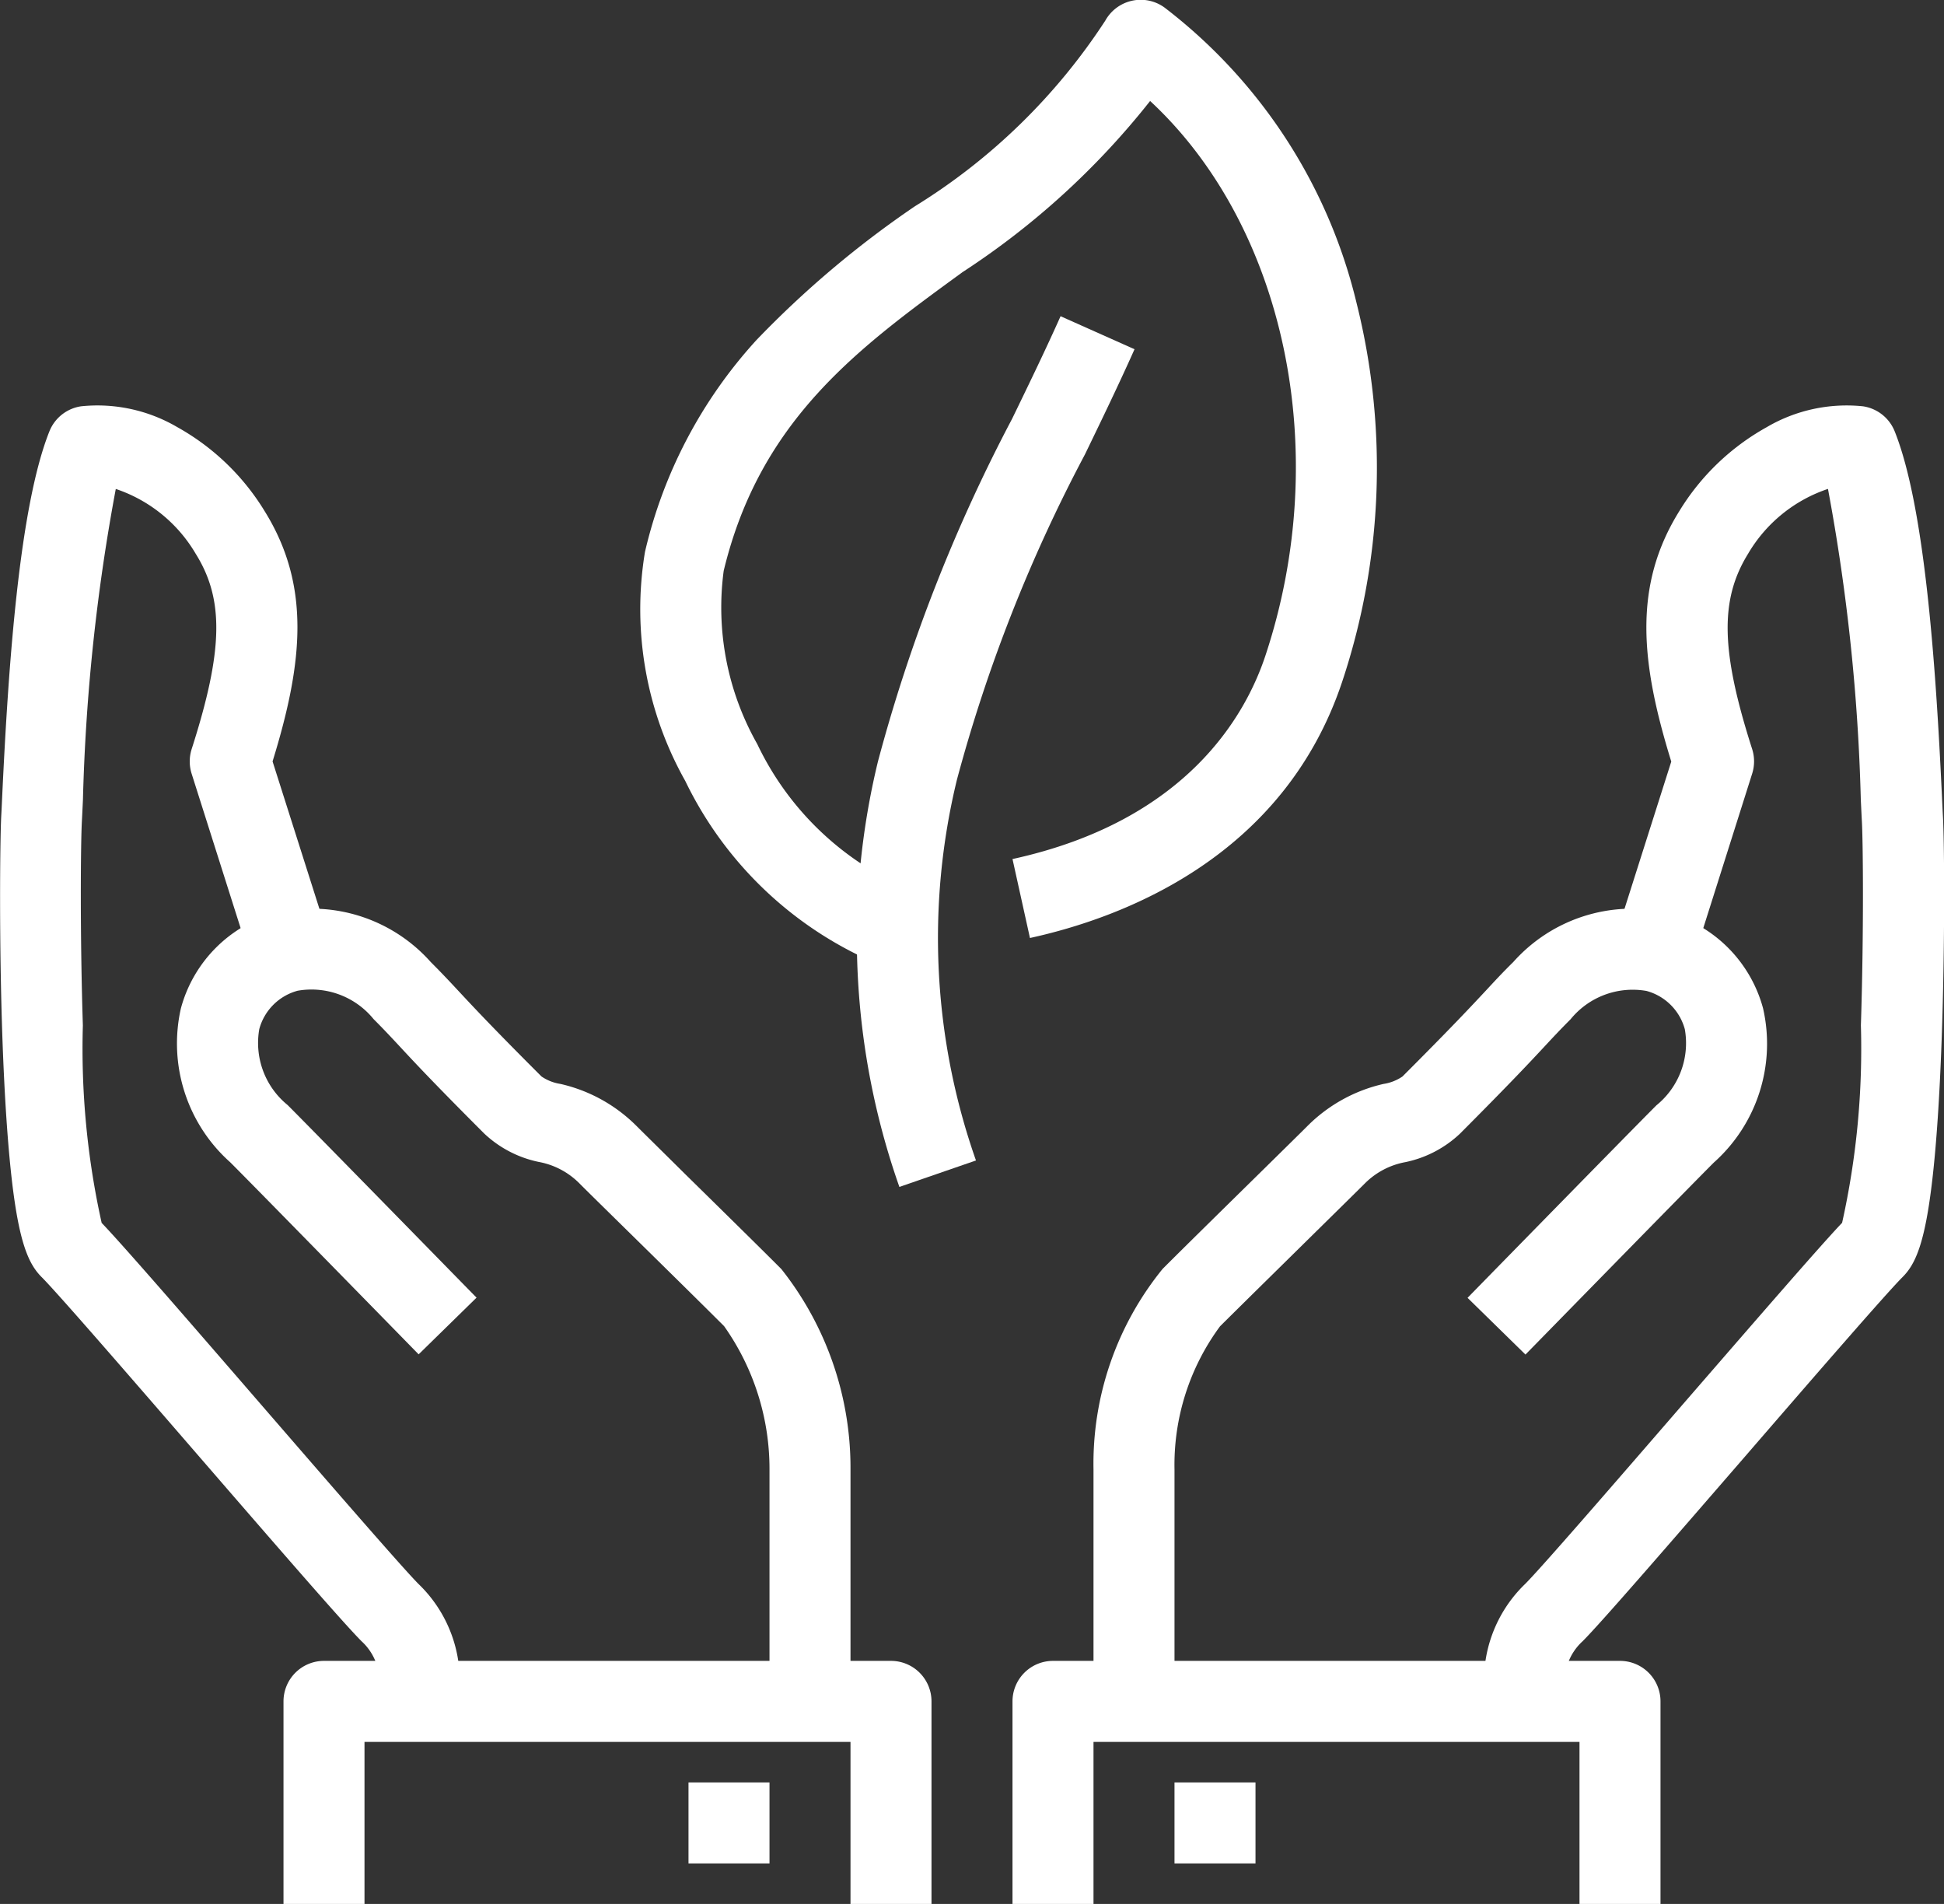
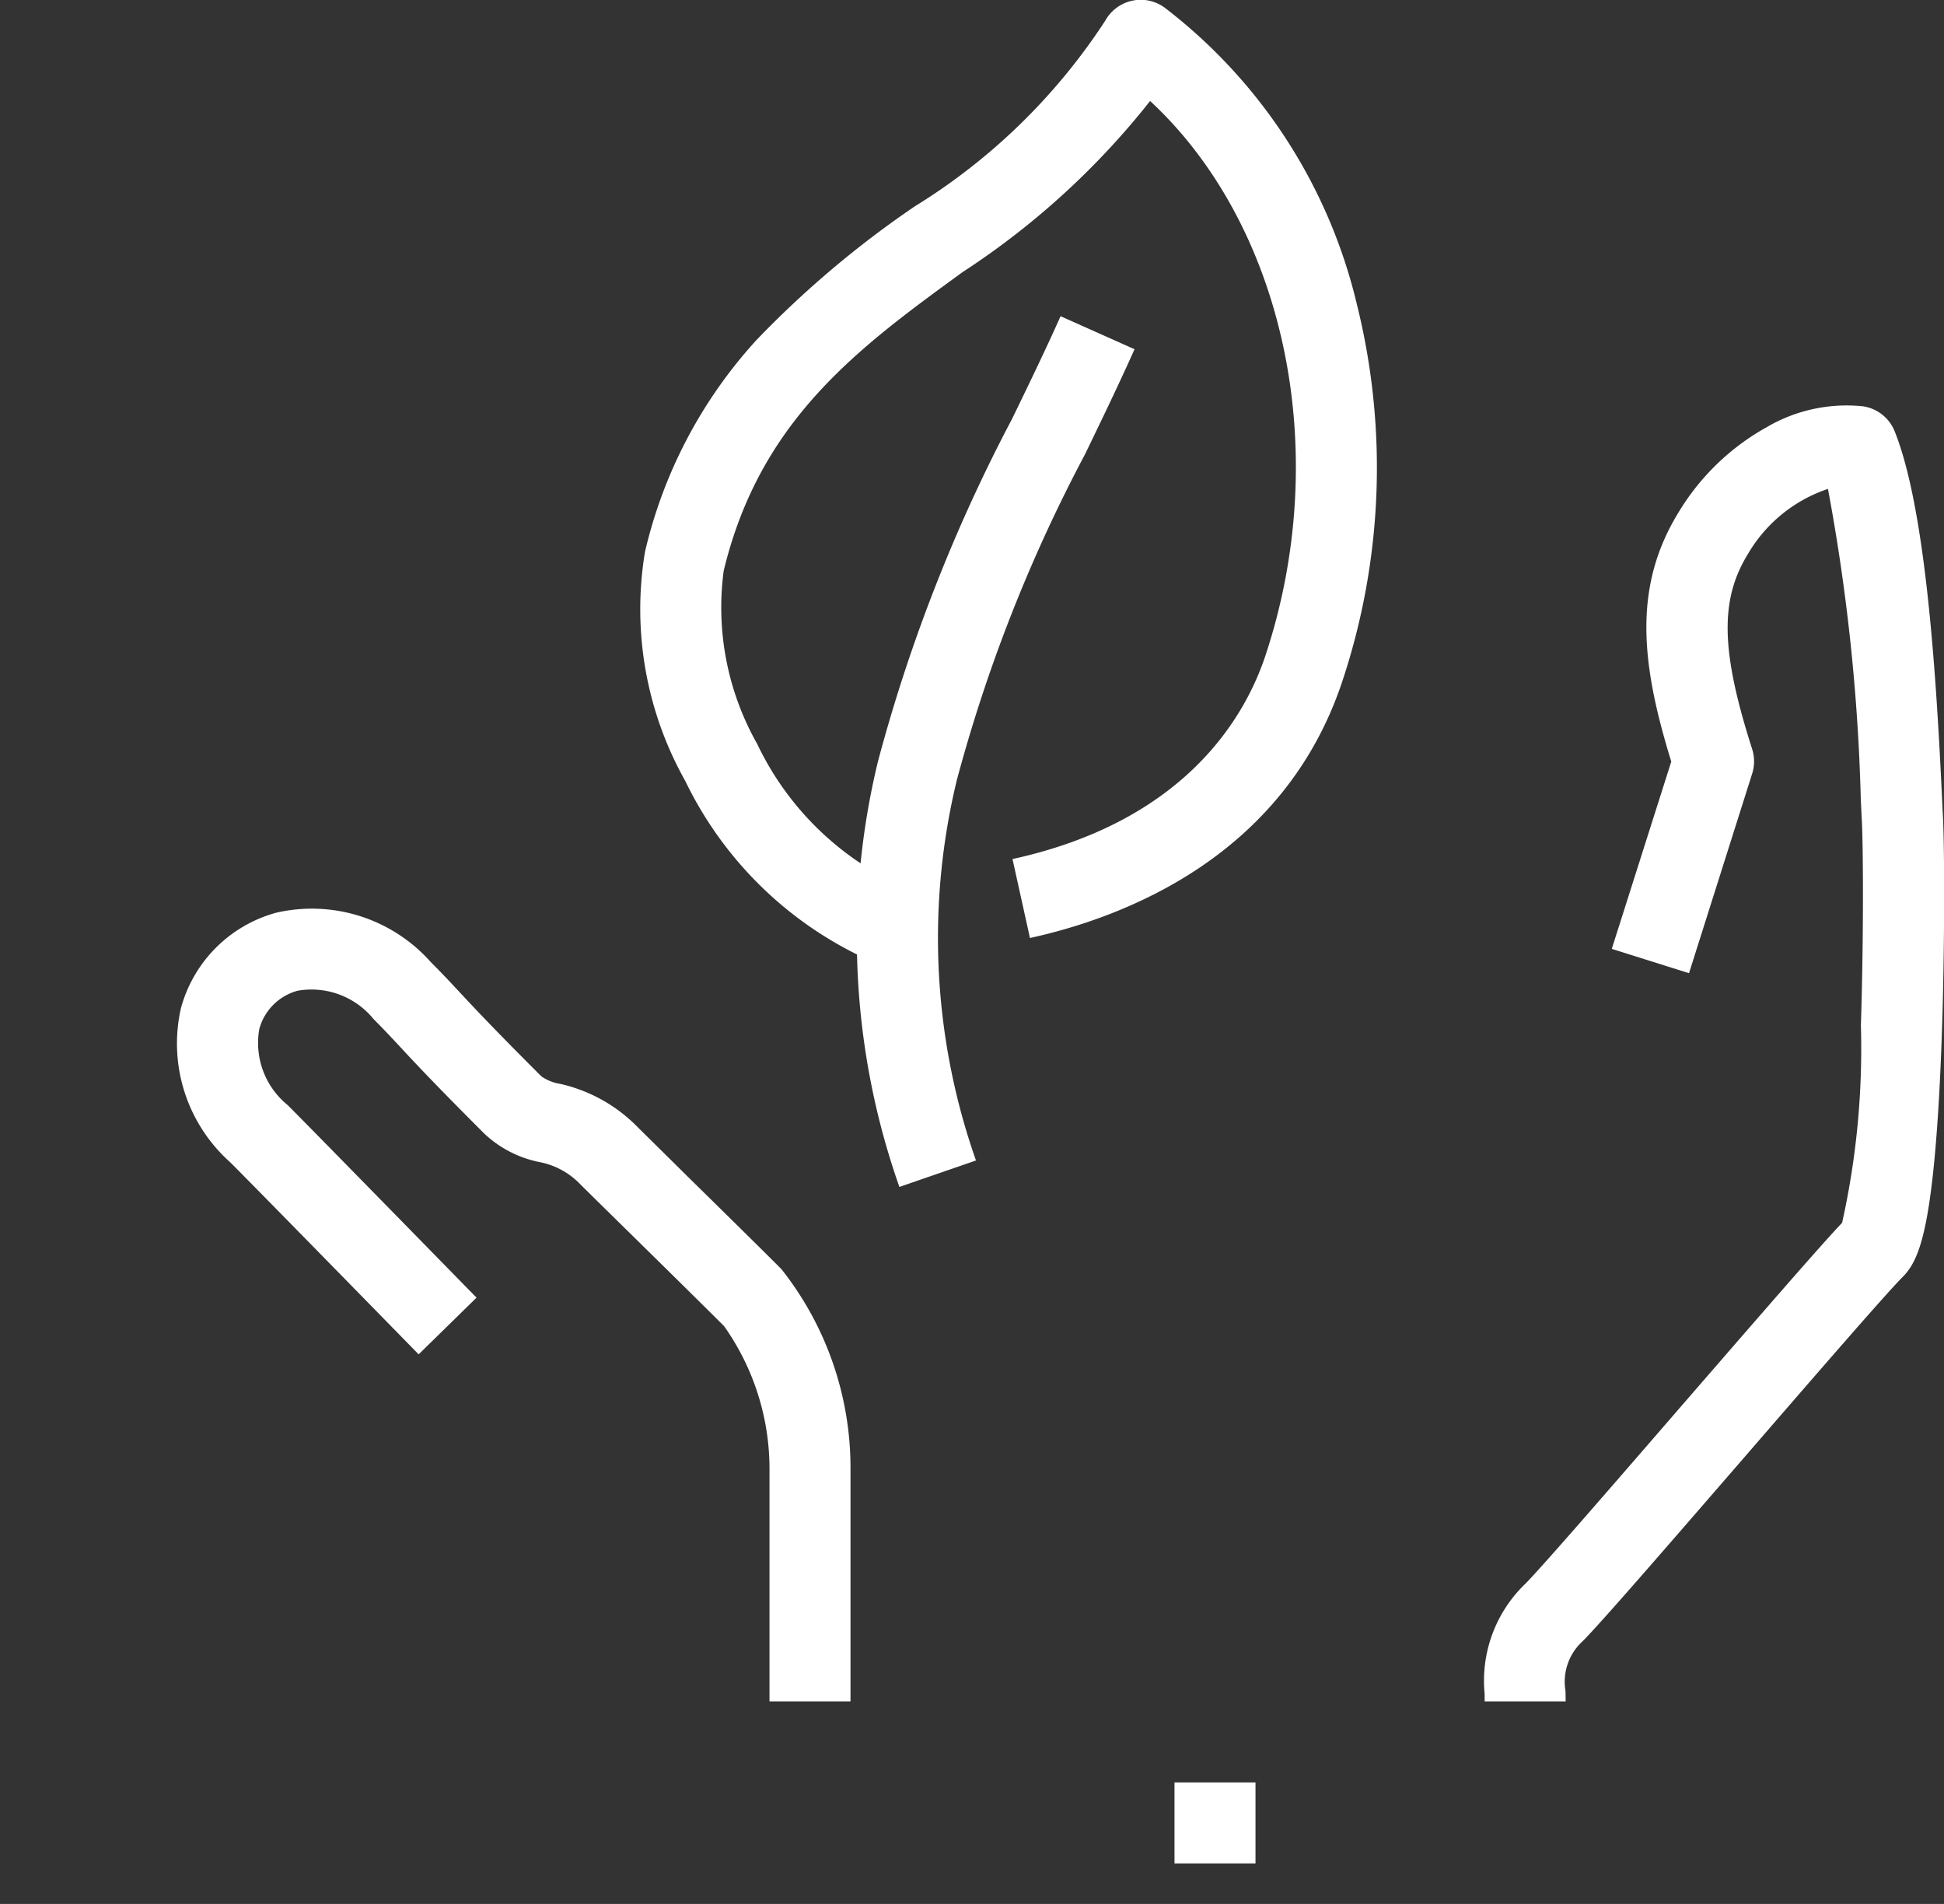
<svg xmlns="http://www.w3.org/2000/svg" width="48" height="47" viewBox="0 0 48 47">
  <rect x="0" y="0" width="48" height="47" fill="#333333" stroke="none" />
  <defs>
    <clipPath id="a">
      <rect width="48" height="47" fill="none" stroke="#fff" stroke-width="1" />
    </clipPath>
  </defs>
  <g clip-path="url(#a)">
    <path d="M38.658,42h-2c0-.051,0-.115,0-.183a3.316,3.316,0,0,1,1-2.716c.407-.407,2.263-2.551,3.9-4.442,1.736-2,3.379-3.9,3.926-4.473a19.8,19.8,0,0,0,.464-4.875c.073-2.256.054-4.514.024-5.042-.007-.123-.015-.3-.026-.528a48.486,48.486,0,0,0-.811-7.672,3.618,3.618,0,0,0-1.972,1.6c-.7,1.131-.678,2.393.1,4.822a1,1,0,0,1,0,.608l-1.559,4.925-1.907-.6L41.266,18.8c-.751-2.429-.955-4.332.2-6.185a5.865,5.865,0,0,1,2.155-2.069A3.9,3.9,0,0,1,46,10.03a1,1,0,0,1,.782.617c.747,1.863,1.016,5.787,1.167,9,.01.217.018.39.025.509.035.611.054,3.118-.033,5.539-.05,1.389-.127,2.538-.228,3.414-.182,1.581-.417,2.1-.738,2.418-.408.408-2.264,2.551-3.9,4.442-1.821,2.1-3.54,4.089-4,4.548a1.352,1.352,0,0,0-.42,1.231C38.655,41.828,38.658,41.913,38.658,42Z" fill="#fff" />
-     <path d="M29,42H27V36.273a7.625,7.625,0,0,1,1.707-4.95c.564-.564,1.567-1.549,2.373-2.341.56-.551,1.044-1.026,1.212-1.195a3.865,3.865,0,0,1,1.872-1.03,1.126,1.126,0,0,0,.465-.183c1.217-1.217,1.7-1.736,2.054-2.115.217-.233.4-.434.682-.711a3.928,3.928,0,0,1,3.806-1.219,3.349,3.349,0,0,1,2.361,2.361A3.928,3.928,0,0,1,42.315,28.7c-.7.7-4.61,4.7-4.649,4.738l-1.43-1.4c.161-.165,3.962-4.051,4.665-4.754a1.976,1.976,0,0,0,.7-1.875,1.343,1.343,0,0,0-.947-.947,1.976,1.976,0,0,0-1.875.7c-.253.253-.421.433-.633.661-.363.39-.861.923-2.1,2.165a2.786,2.786,0,0,1-1.345.7,1.893,1.893,0,0,0-.991.516c-.174.174-.638.63-1.225,1.208-.8.789-1.8,1.771-2.361,2.329A5.759,5.759,0,0,0,29,36.273Z" fill="#fff" />
-     <path d="M41,47H39V43H27v4H25V42a1,1,0,0,1,1-1H40a1,1,0,0,1,1,1Z" fill="#fff" />
    <path d="M2,1H0V-1H2Z" transform="translate(29 45)" fill="#fff" />
-     <path d="M11.342,42h-2c0-.087,0-.172.006-.254a1.352,1.352,0,0,0-.42-1.23c-.459-.459-2.179-2.445-4-4.548-1.637-1.891-3.493-4.035-3.9-4.442-.32-.32-.556-.837-.738-2.418-.1-.877-.178-2.025-.228-3.414C-.025,23.272,0,20.765.03,20.154c.007-.119.015-.293.025-.511.151-3.211.42-7.135,1.167-9A1,1,0,0,1,2,10.03a3.9,3.9,0,0,1,2.374.512,5.871,5.871,0,0,1,2.156,2.069c1.154,1.852.95,3.756.2,6.185L8.2,23.42l-1.907.6L4.732,19.1a1,1,0,0,1,0-.607c.78-2.431.807-3.693.1-4.823a3.622,3.622,0,0,0-1.973-1.6,48.405,48.405,0,0,0-.811,7.67c-.011.227-.019.407-.026.531-.03.528-.048,2.786.024,5.042a19.8,19.8,0,0,0,.464,4.875c.547.57,2.191,2.469,3.926,4.473,1.638,1.891,3.494,4.035,3.9,4.443a3.316,3.316,0,0,1,1,2.716C11.344,41.885,11.342,41.949,11.342,42Z" fill="#fff" />
    <path d="M21,42H19V36.291a6.1,6.1,0,0,0-1.121-3.554c-.559-.559-1.558-1.541-2.361-2.33-.587-.577-1.052-1.033-1.226-1.209a1.892,1.892,0,0,0-.99-.515,2.786,2.786,0,0,1-1.345-.7c-1.242-1.242-1.74-1.776-2.1-2.165-.213-.228-.38-.408-.633-.661a1.976,1.976,0,0,0-1.875-.7,1.343,1.343,0,0,0-.947.947,1.976,1.976,0,0,0,.7,1.875c.7.7,4.5,4.589,4.665,4.754l-1.43,1.4c-.039-.04-3.954-4.043-4.649-4.738A3.928,3.928,0,0,1,4.467,24.89a3.349,3.349,0,0,1,2.361-2.361,3.928,3.928,0,0,1,3.807,1.219c.277.277.465.478.682.711.353.379.837.9,2.054,2.115a1.126,1.126,0,0,0,.465.183,3.864,3.864,0,0,1,1.871,1.029c.169.169.653.645,1.213,1.2.806.792,1.809,1.777,2.373,2.342A7.9,7.9,0,0,1,21,36.238q0,.018,0,.035Z" fill="#fff" />
-     <path d="M23,47H21V43H9v4H7V42a1,1,0,0,1,1-1H22a1,1,0,0,1,1,1Z" fill="#fff" />
-     <path d="M2,1H0V-1H2Z" transform="translate(17 45)" fill="#fff" />
    <path d="M21.81,23.853a9.287,9.287,0,0,1-4.89-4.575,8.642,8.642,0,0,1-.994-5.657,11.666,11.666,0,0,1,2.755-5.23,24.553,24.553,0,0,1,3.911-3.3,15,15,0,0,0,4.7-4.583,1,1,0,0,1,1.464-.32A13.007,13.007,0,0,1,33.5,7.5a16.7,16.7,0,0,1-.357,9.32c-1.45,4.362-5.455,5.842-7.712,6.335L25,21.206c4.293-.938,5.753-3.543,6.242-5.013,1.681-5.053.478-10.619-2.844-13.7a19.329,19.329,0,0,1-4.629,4.223c-2.572,1.872-5,3.641-5.9,7.375a6.838,6.838,0,0,0,.828,4.275,7.3,7.3,0,0,0,3.811,3.615Z" fill="#fff" />
    <path d="M22.207,29.3a18.49,18.49,0,0,1-.528-10.507,40.359,40.359,0,0,1,3.308-8.448c.429-.884.834-1.719,1.2-2.539l1.826.815c-.379.849-.79,1.7-1.226,2.6a38.223,38.223,0,0,0-3.159,8.026,16.546,16.546,0,0,0,.47,9.4Z" fill="#fff" />
  </g>
</svg>